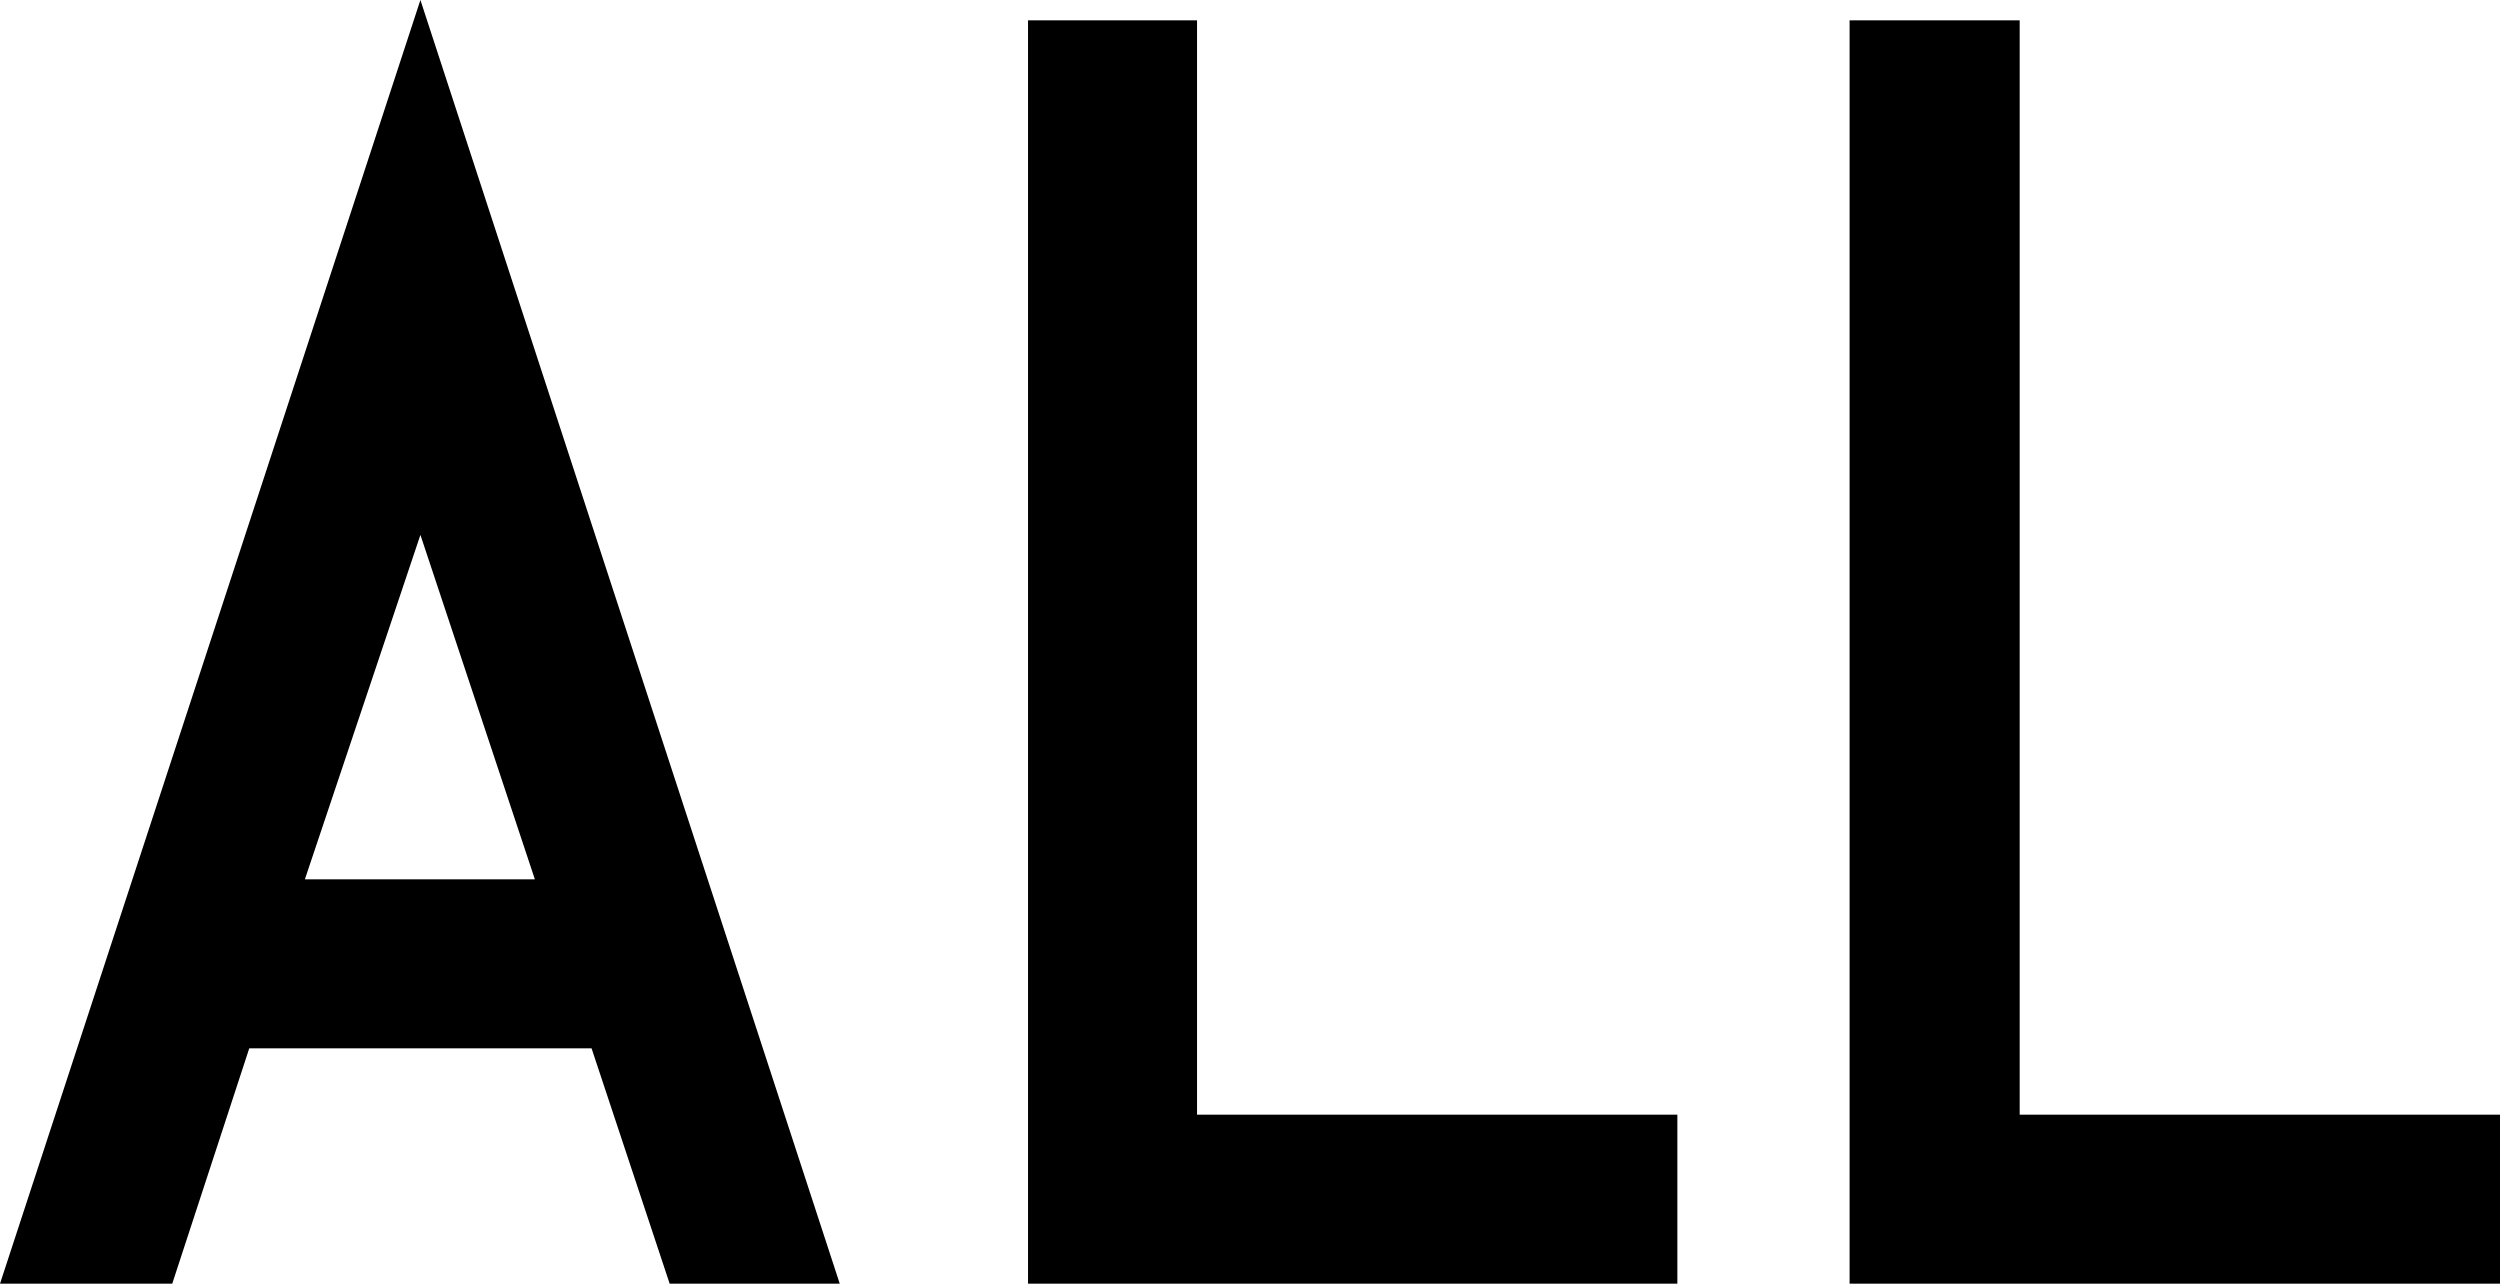
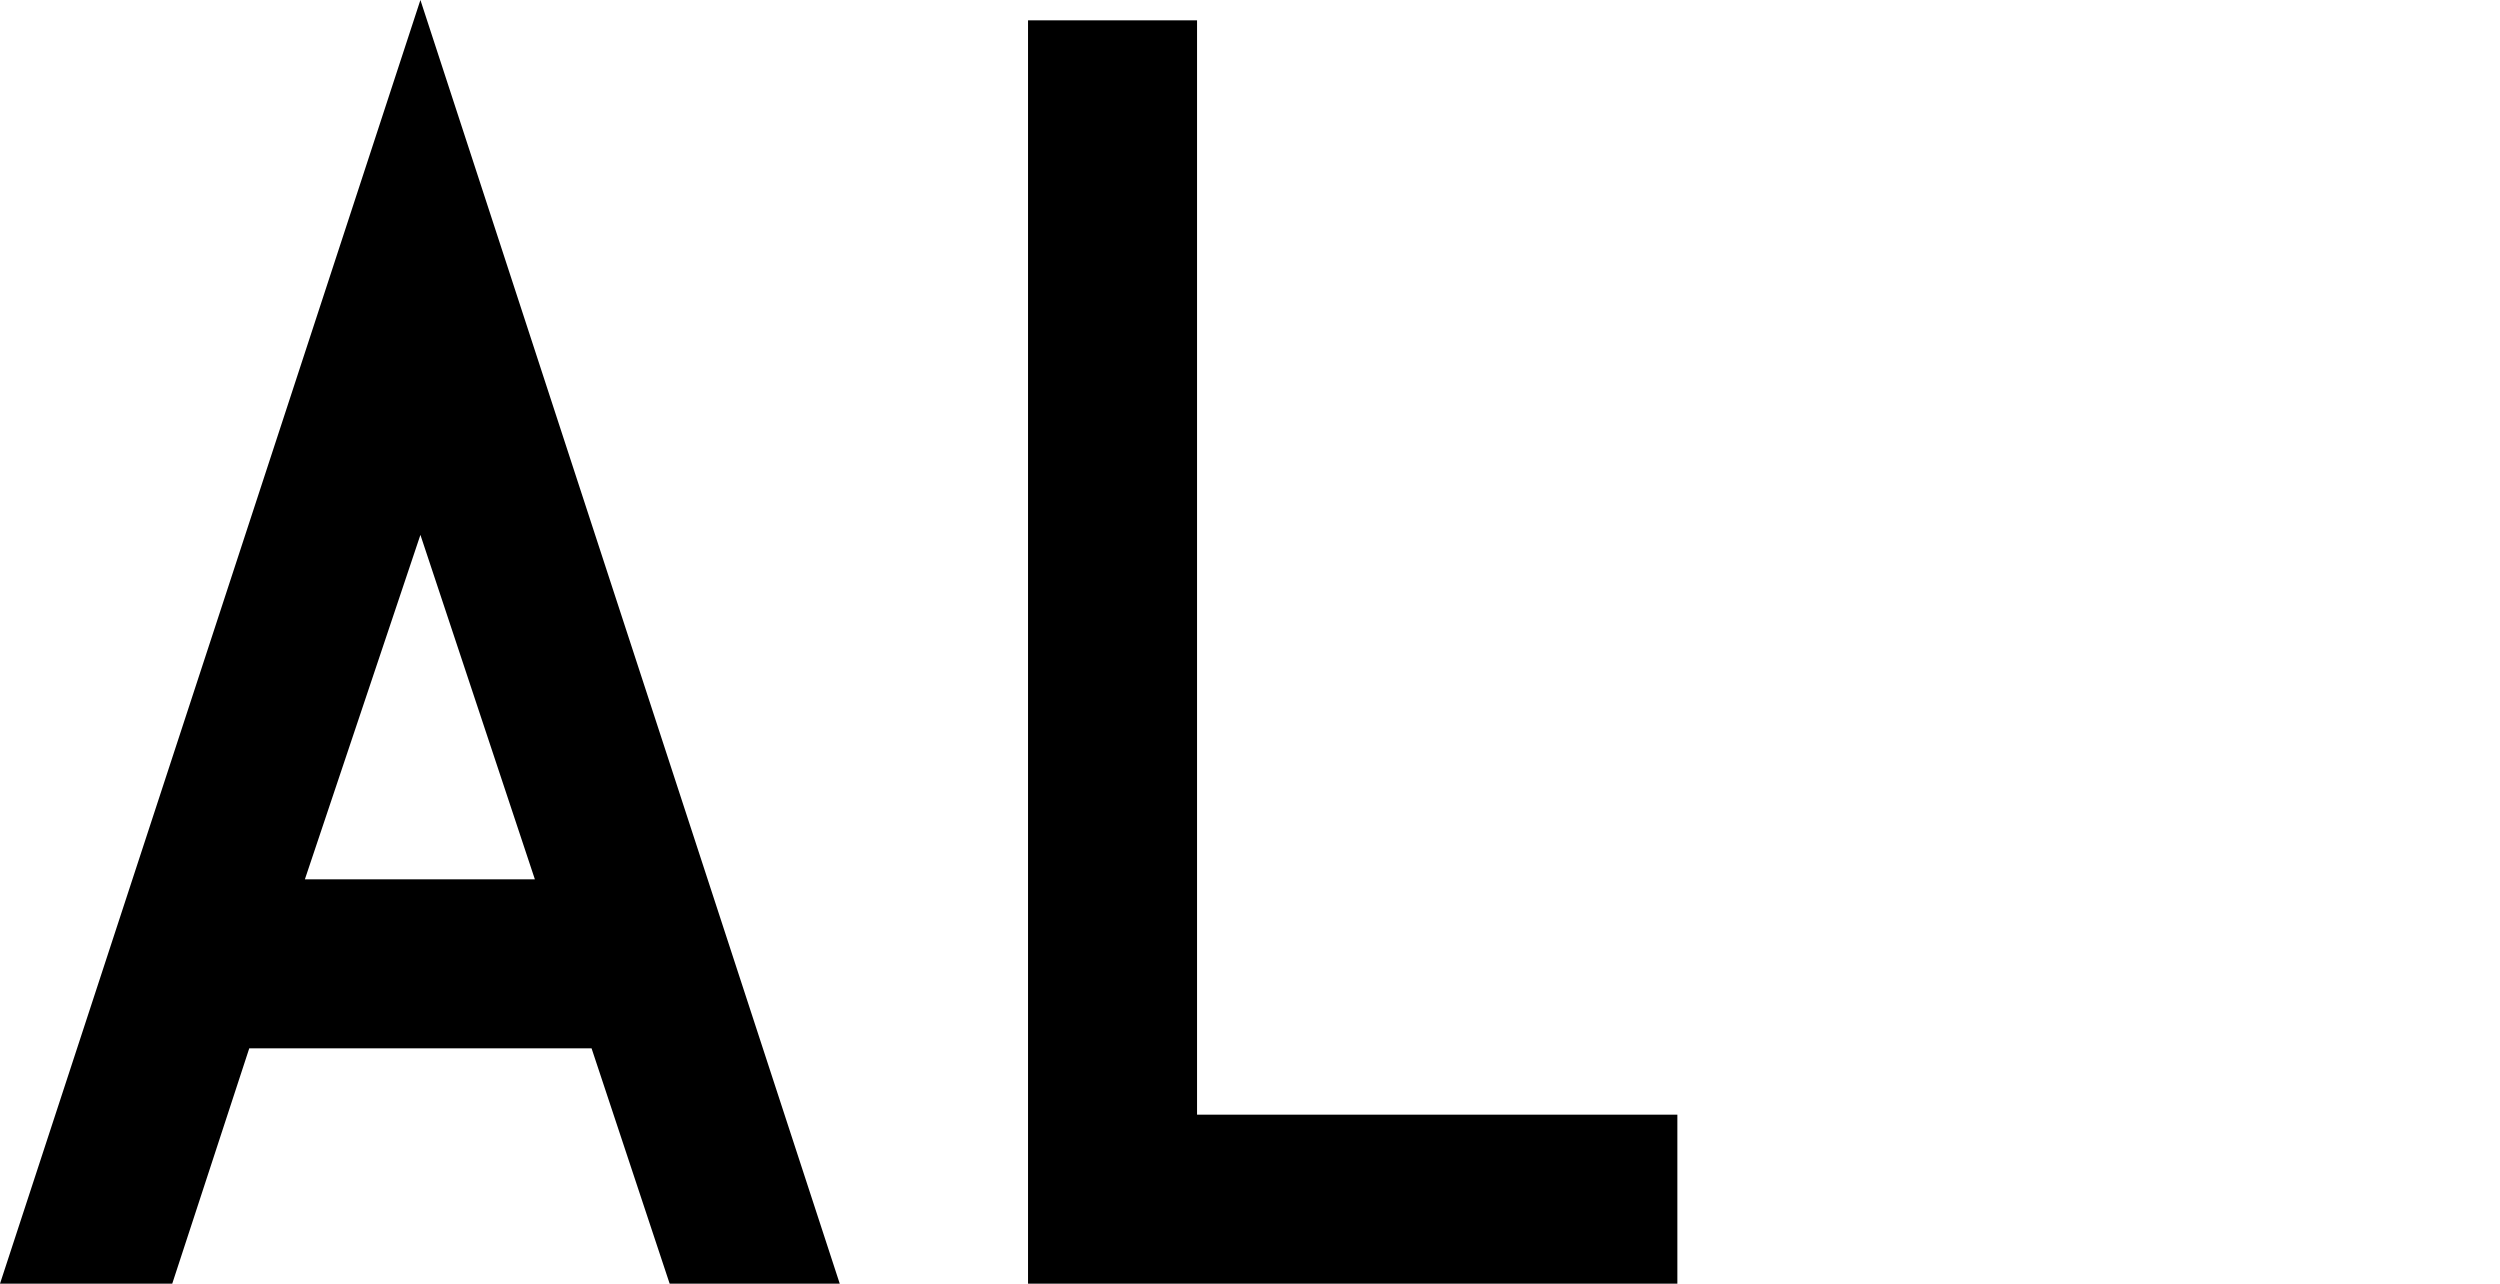
<svg xmlns="http://www.w3.org/2000/svg" width="23.37" height="12" viewBox="0 0 23.37 12">
  <g>
    <g>
      <path d="M3.93,0,7.85,12H6.26L5.53,9.8H2.33L1.61,12H0ZM5,8.22,3.93,5,2.85,8.22Z" fill="#000000" />
      <path d="M15.68,10.42V12H9.61V.19h1.58V10.42Z" fill="#000000" />
-       <path d="M23.37,10.42V12H17.29V.19h1.59V10.42Z" fill="#000000" />
    </g>
  </g>
</svg>